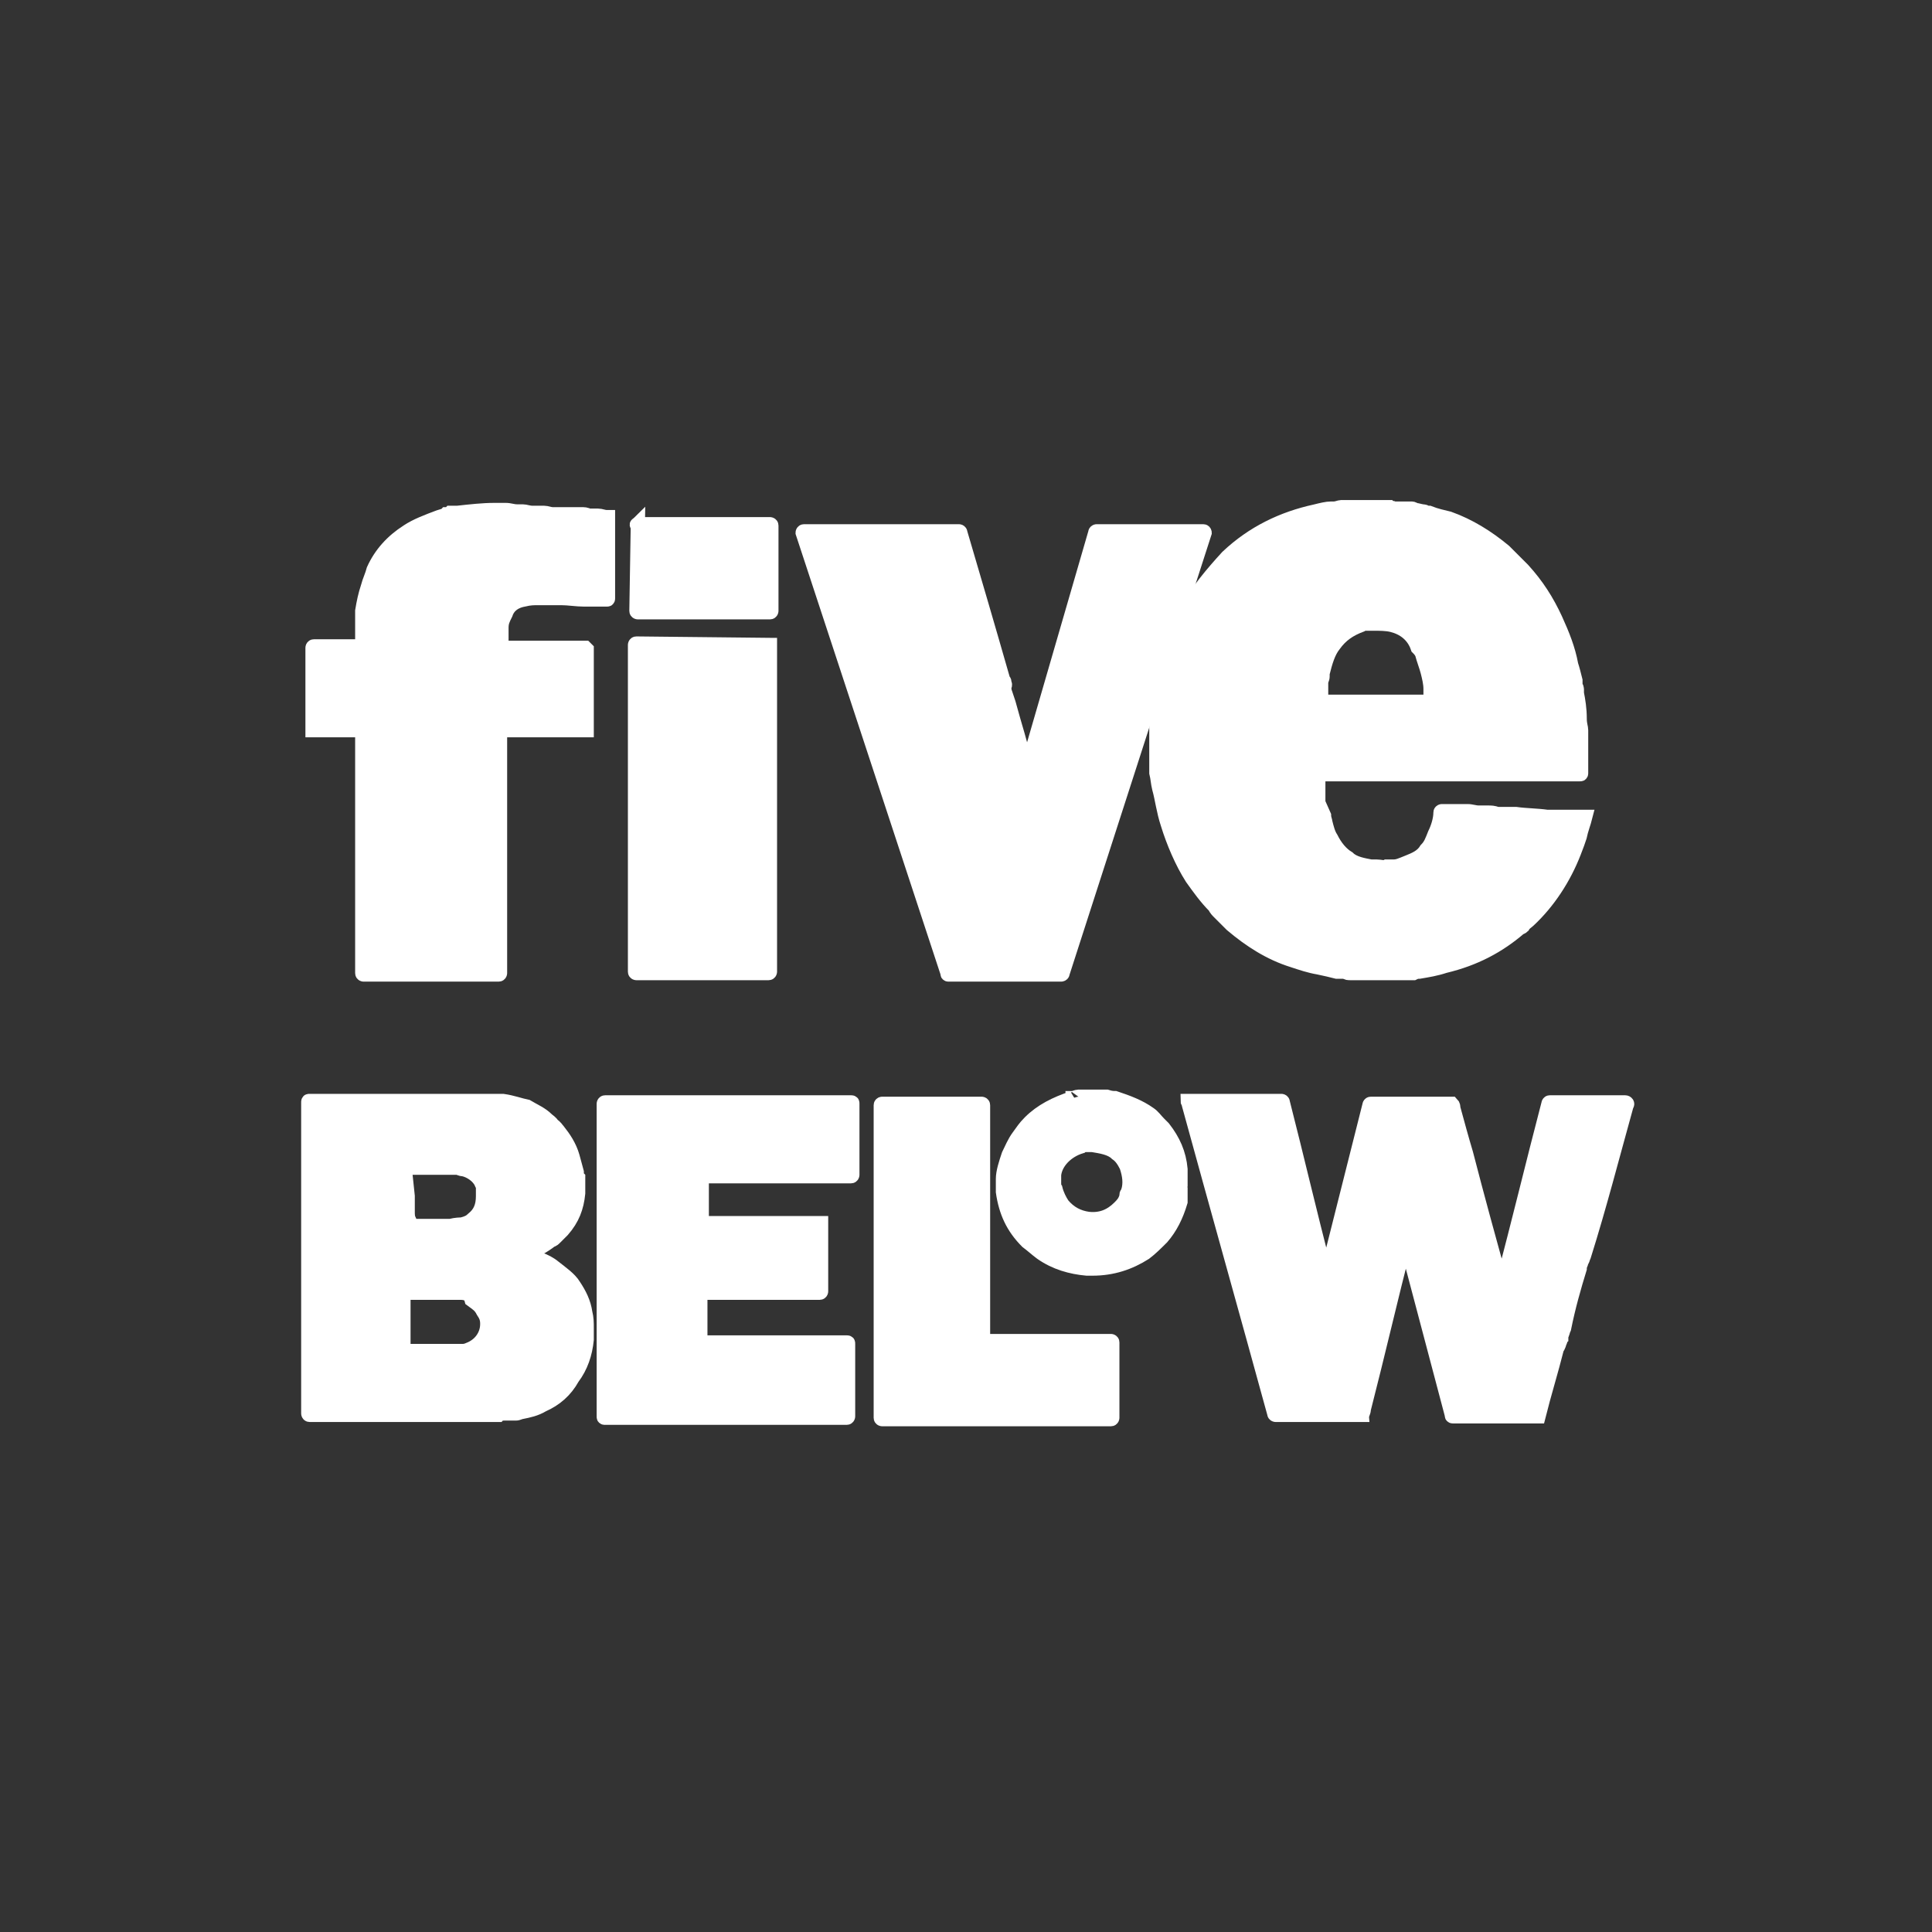
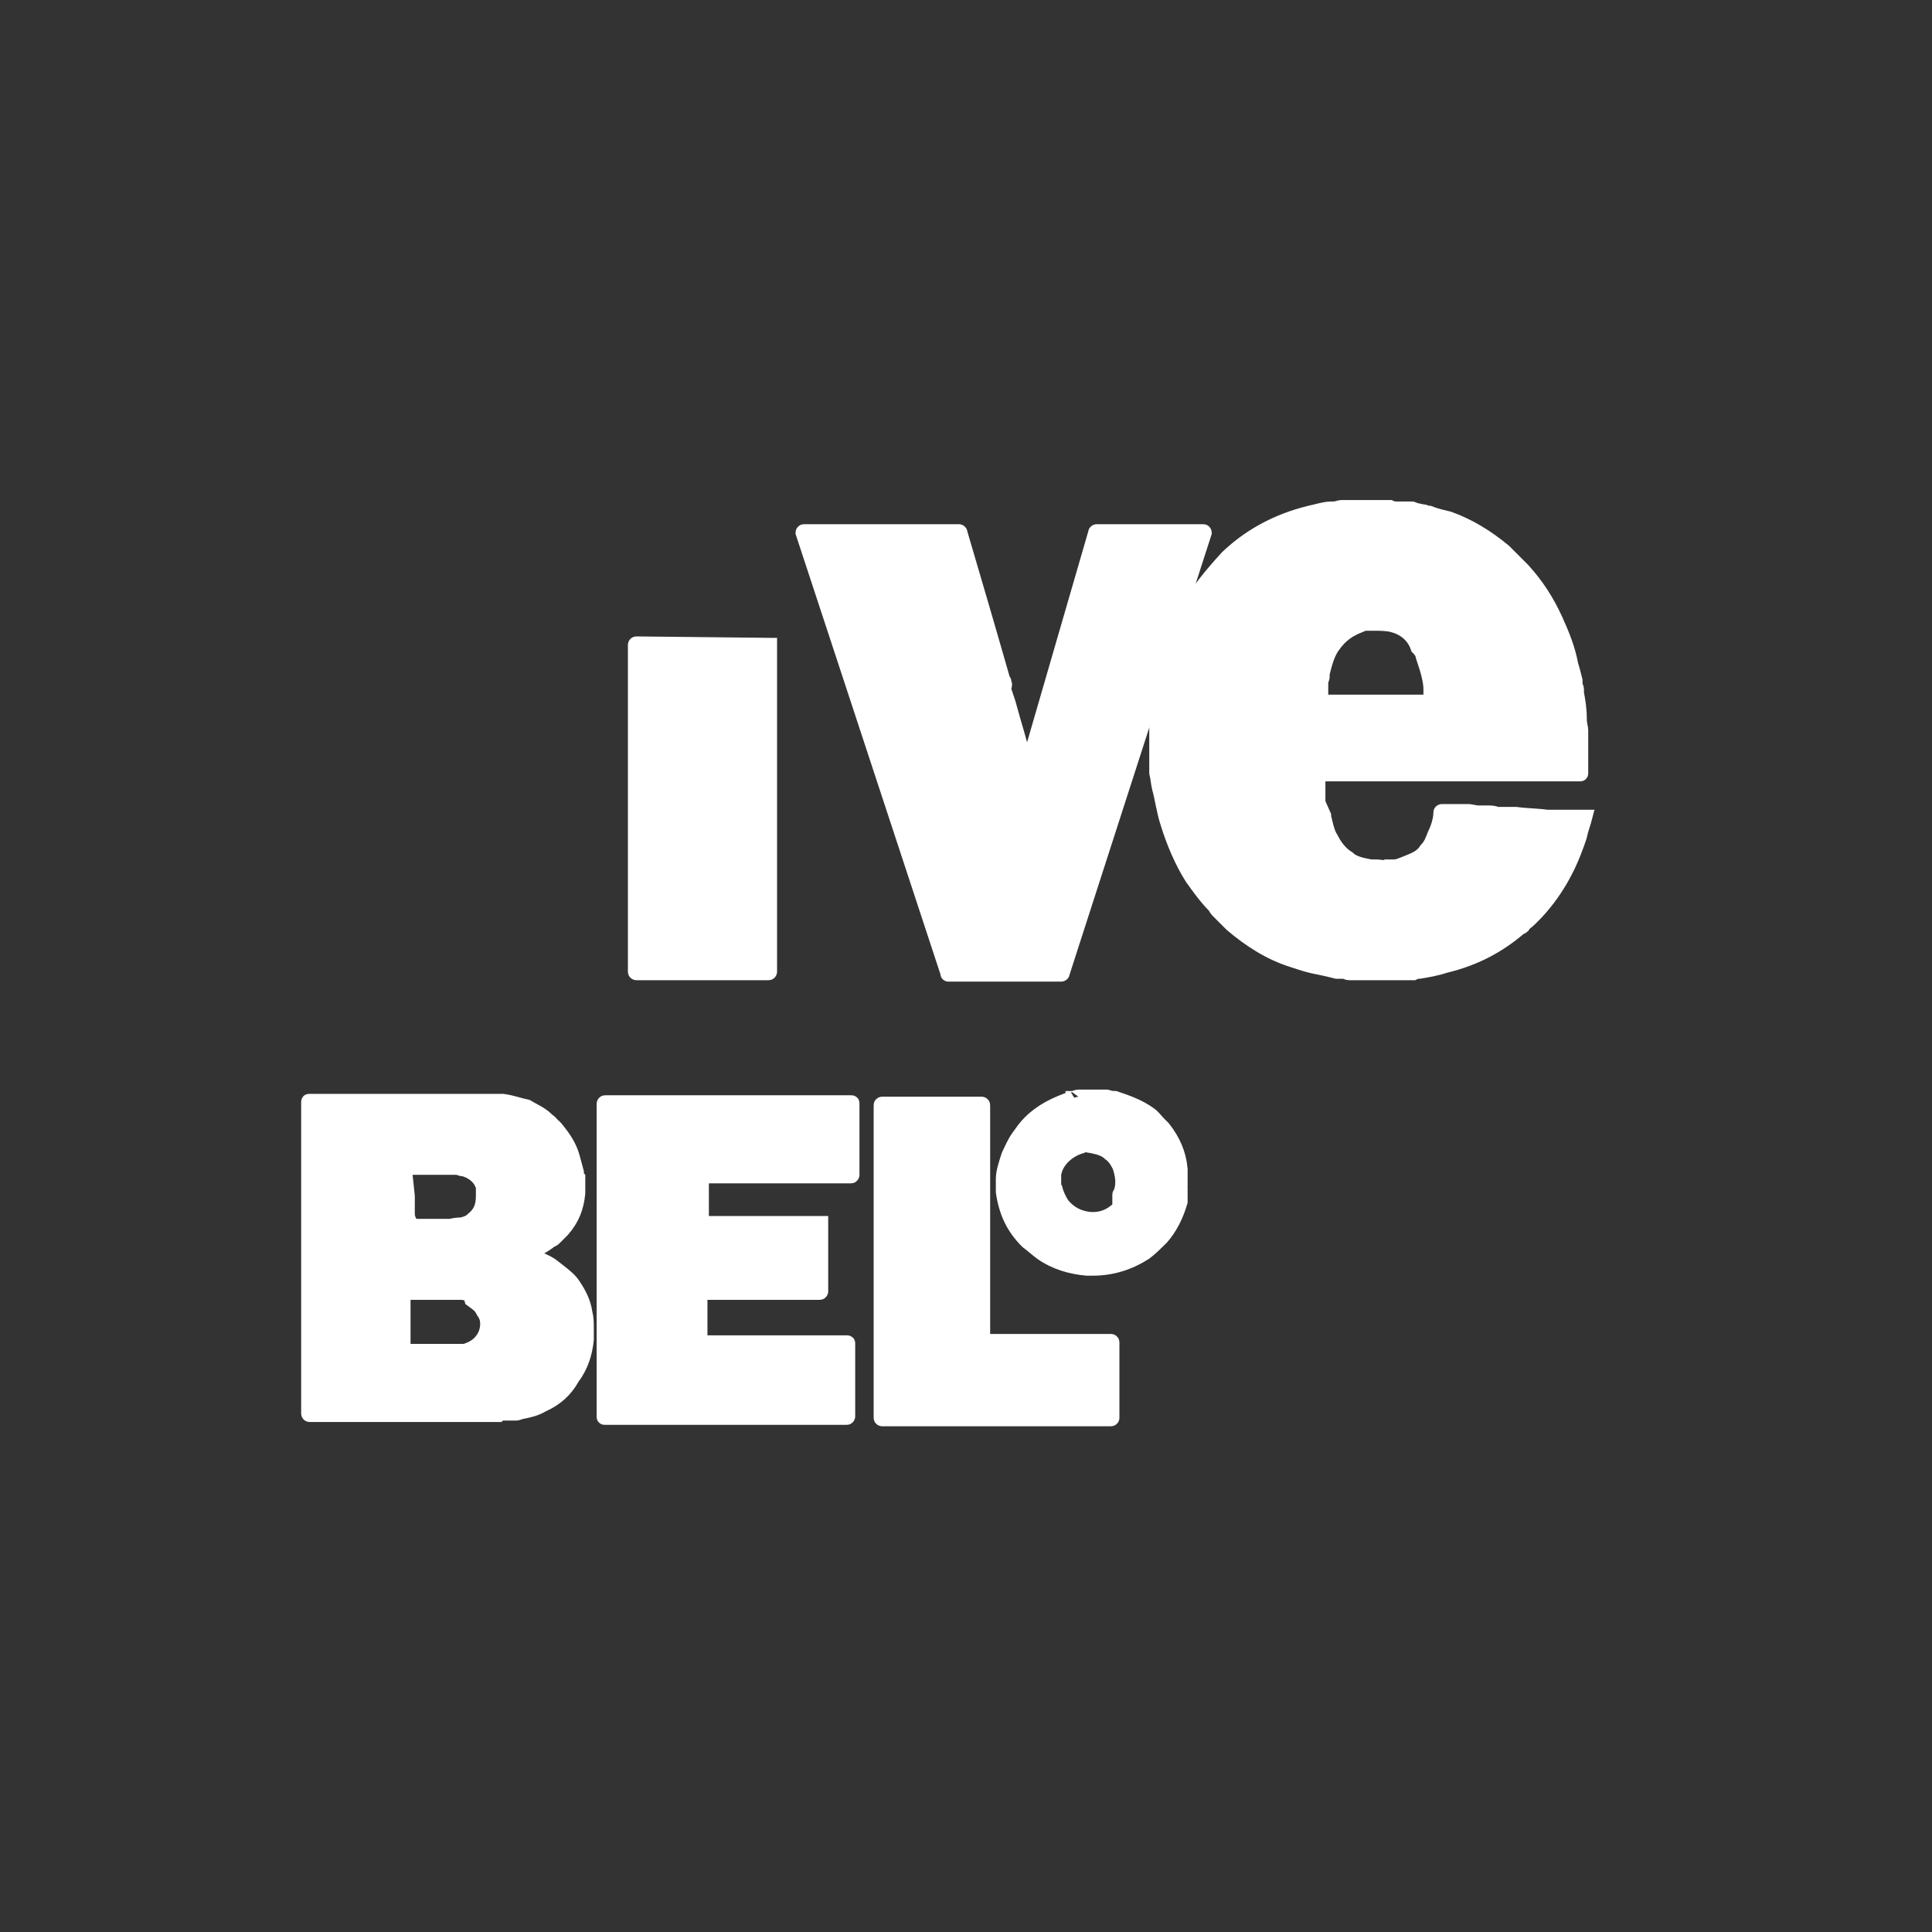
<svg xmlns="http://www.w3.org/2000/svg" version="1.1" id="Layer_1" x="0px" y="0px" viewBox="-229 352.9 136 136" style="enable-background:new -229 352.9 136 136;" xml:space="preserve">
  <rect x="-229" y="352.9" width="136" height="136" fill="#333333" stroke="none" />
  <style type="text/css">
	.st0{fill:#FFFFFF;stroke:#FFFFFF;}
</style>
  <g>
-     <path class="st0" d="M-193.9,398.5L-193.9,398.5h6c0,0,0,0,0.1,0l0.1,0.1c0,0.1,0,0.1,0,0.1c0,1.8,0,3.7,0,5.5l0,0c0,0,0,0,0,0.1   h-0.1c-2,0-3.9,0-5.9,0c-0.1,0-0.1,0-0.1,0.1v17c0,0,0,0.1-0.1,0.1h-9.5c0,0-0.1,0-0.1-0.1v-17c0-0.1,0-0.1-0.1-0.1h-3.4l0,0v-5.8   c0,0,0-0.1,0.1-0.1h3.3c0,0,0.1,0,0.1-0.1c0-0.5,0-1,0-1.5c0-0.1,0-0.2,0-0.4c0-0.1,0-0.2,0-0.2c0-0.1,0-0.2,0-0.3   c0.1-0.6,0.2-1.1,0.4-1.7c0.1-0.4,0.3-0.8,0.4-1.2c0.5-1.1,1.3-2,2.4-2.7c0.6-0.4,1.4-0.7,2.2-1c0.3-0.1,0.4-0.1,0.5-0.2   c0.1,0,0.2,0,0.3-0.1c0.1,0,0.1,0,0.2,0s0.2,0,0.2,0s0,0,0.1,0c0.9-0.1,1.8-0.2,2.6-0.2c0.3,0,0.5,0,0.8,0s0.5,0.1,0.8,0.1   c0.1,0,0.1,0,0.2,0s0.1,0,0.2,0c0.2,0,0.4,0.1,0.7,0.1c0,0,0,0,0.1,0l0,0l0,0c0.2,0,0.3,0,0.4,0c0.1,0,0.2,0,0.3,0   c0.2,0,0.4,0.1,0.6,0.1c0.1,0,0.2,0,0.3,0c0.1,0,0.2,0,0.4,0c0.1,0,0.3,0,0.4,0c0.2,0,0.3,0,0.4,0c0.1,0,0.2,0,0.2,0   c0.1,0,0.2,0,0.3,0c0.2,0,0.4,0,0.5,0.1c0.1,0,0.2,0,0.3,0s0.1,0,0.2,0s0.1,0,0.2,0c0.2,0,0.4,0.1,0.6,0.1c0,0,0,0,0.1,0v0.1   c0,0,0,0,0,0.1c0,0,0,0,0,0.1c0,1.8,0,3.6,0,5.4c0,0.1,0,0.1-0.1,0.1c-0.1,0-0.1,0-0.2,0c-0.1,0-0.3,0-0.4,0c-0.1,0-0.1,0-0.2,0   c-0.1,0-0.2,0-0.2,0c-0.1,0-0.3,0-0.4,0c-0.1,0-0.2,0-0.2,0c-0.5,0-1.1-0.1-1.6-0.1c-0.1,0-0.2,0-0.3,0h-0.1c-0.2,0-0.3,0-0.4,0   s-0.2,0-0.2,0c-0.1,0-0.2,0-0.3,0s-0.2,0-0.3,0c-0.3,0-0.6,0-1,0.1c-0.6,0.1-1.1,0.4-1.3,1c-0.2,0.4-0.3,0.6-0.3,1   c0,0.1,0,0.1,0,0.2c0,0.1,0,0.1,0,0.2c0,0.4,0,0.6,0,1C-194,398.4-194,398.4-193.9,398.5z" />
    <path class="st0" d="M-135.8,410.3c0,0.2,0.1,0.4,0.1,0.5c0.1,0.4,0.2,0.8,0.4,1.1c0.3,0.6,0.7,1.1,1.2,1.4   c0.4,0.4,1.1,0.5,1.6,0.6h0.1c0.1,0,0.2,0,0.3,0c0.3,0,0.5,0.1,0.7,0c0.2,0,0.4,0,0.5,0c0.3,0,0.5-0.1,1-0.3c0.5-0.2,1-0.4,1.3-0.9   c0.3-0.3,0.4-0.6,0.6-1.1c0.2-0.4,0.4-1,0.4-1.5c0-0.1,0.1-0.1,0.1-0.1h0.1c0.1,0,0.2,0,0.3,0c0.2,0,0.3,0,0.4,0c0.1,0,0.2,0,0.3,0   c0.1,0,0.2,0,0.3,0c0.2,0,0.4,0,0.4,0c0.3,0,0.5,0.1,0.8,0.1c0.1,0,0.1,0,0.2,0c0.1,0,0.3,0,0.4,0c0.3,0,0.4,0,0.7,0.1   c0.2,0,0.3,0,0.4,0c0.1,0,0.2,0,0.4,0c0.1,0,0.1,0,0.2,0c0.1,0,0.2,0,0.3,0c0.7,0.1,1.5,0.1,2.2,0.2c0.1,0,0.1,0,0.2,0   c0.2,0,0.3,0,0.4,0c0.2,0,0.3,0,0.4,0c0.2,0,0.3,0,0.4,0s0.4,0,0.5,0c0.1,0,0.3,0,0.4,0c0.1,0,0.3,0,0.4,0l0,0   c-0.1,0.4-0.3,0.9-0.4,1.4c-0.1,0.3-0.2,0.6-0.4,1.1c-0.7,1.8-1.8,3.5-3.2,4.8c-0.1,0.1-0.3,0.2-0.4,0.4c0,0-0.1,0.1-0.2,0.1   c-1.5,1.3-3.2,2.2-5.3,2.7c-0.6,0.2-1.2,0.3-1.8,0.4c-0.1,0-0.2,0-0.4,0.1c-0.1,0-0.2,0-0.4,0c-0.1,0-0.3,0-0.4,0   c-0.1,0-0.2,0-0.3,0c-0.2,0-0.4,0-0.5,0s-0.3,0-0.4,0c-0.4,0-0.8,0-1.1,0c-0.1,0-0.2,0-0.3,0c-0.2,0-0.4,0-0.6,0   c-0.2,0-0.4,0-0.4,0c-0.2,0-0.3,0-0.4-0.1c-0.1,0-0.2,0-0.3,0c-0.1,0-0.2,0-0.3,0c-0.4-0.1-0.8-0.2-1.3-0.3   c-0.6-0.1-1.2-0.3-1.8-0.5c-1.6-0.5-3-1.4-4.3-2.5c-0.2-0.2-0.4-0.4-0.5-0.5c-0.2-0.2-0.3-0.3-0.4-0.4c-0.1-0.1-0.2-0.2-0.3-0.4   c-0.6-0.6-1.1-1.3-1.6-2c-0.7-1.1-1.3-2.5-1.7-3.8c-0.3-0.9-0.4-1.8-0.6-2.5c-0.1-0.4-0.1-0.7-0.2-1.1c0-0.1,0-0.1,0-0.2   c0-0.1,0-0.1,0-0.2c0-0.1,0-0.3,0-0.4c0-0.1,0-0.1,0-0.2c0-0.6,0-1.2,0-1.8c0-0.1,0-0.2,0-0.3s0-0.2,0-0.4c0-0.1,0-0.2,0-0.3   c0-0.1,0.1-0.2,0-0.4c0,0,0,0,0-0.1c0-0.1,0-0.2,0-0.2c0-0.4,0.1-0.6,0.1-0.9c0-0.1,0-0.2,0-0.2c0-0.2,0-0.3,0.1-0.4l0,0   c0,0,0,0,0-0.1c0.2-1,0.4-1.9,0.8-2.8c0.3-0.8,0.7-1.7,1.1-2.5c0.8-1.4,1.8-2.6,2.9-3.8c1.8-1.7,3.9-2.7,6.2-3.2   c0.4-0.1,0.8-0.2,1.1-0.2c0.1,0,0.1,0,0.2,0c0.2,0,0.4-0.1,0.5-0.1c0.1,0,0.1,0,0.2,0s0.1,0,0.2,0c0,0,0,0,0.1,0c0.2,0,0.4,0,0.6,0   c1,0,1.6,0,1.8,0c0.2,0,0.4,0,0.4,0c0,0,0,0,0.1,0c0.1,0.1,0.2,0,0.3,0.1c0,0,0,0,0.1,0c0.2,0,0.3,0,0.4,0c0.1,0,0.1,0,0.2,0   c0.1,0,0.2,0,0.2,0c0.1,0,0.2,0,0.3,0c0.1,0,0.2,0,0.3,0.1l0,0l0,0c0.2,0,0.4,0.1,0.6,0.1c0.1,0,0.2,0.1,0.3,0.1h0.1   c0.5,0.2,1,0.3,1.4,0.4c1.4,0.5,2.7,1.3,3.9,2.3c0.2,0.2,0.4,0.4,0.5,0.5c0.1,0.1,0.3,0.3,0.4,0.4c0.1,0.1,0.3,0.3,0.4,0.4   c1,1.1,1.7,2.2,2.3,3.5c0.5,1.1,0.9,2.1,1.1,3.2c0.1,0.3,0.2,0.7,0.3,1.1c0,0.1,0,0.1,0,0.2c0,0,0,0,0,0.1s0.1,0.2,0.1,0.3   c0,0.1,0,0.2,0,0.3c0.1,0.5,0.2,1.1,0.2,1.8c0,0.4,0.1,0.6,0.1,0.8c0,0,0,0,0,0.1c0,0,0,0,0,0.1c0,0.3,0,0.4,0,0.7   c0,0.1,0,0.1,0,0.2c0,0.6,0,1.3,0,1.9c0,0.1,0,0.1-0.1,0.1h-18.3c-0.1,0-0.1,0.1-0.1,0.1v0.8l0,0c0,0,0,0,0,0.1c0,0.2,0,0.4,0,0.6   c0,0.1,0,0.2,0,0.3c0,0,0,0,0,0.1C-135.8,410.3-135.8,410.3-135.8,410.3z M-131,396.9c-0.4-0.1-0.9-0.1-1.3-0.1c-0.1,0-0.2,0-0.3,0   s-0.1,0-0.2,0s-0.3,0-0.4,0.1c-0.8,0.3-1.4,0.7-1.9,1.4c-0.4,0.5-0.6,1.2-0.8,2c0,0.1,0,0.1,0,0.2c0,0.2-0.1,0.3-0.1,0.4   c0,0.1,0,0.2,0,0.3c0,0.1,0,0.2,0,0.2c0,0.3,0,0.5,0,0.8c0,0,0,0.1,0.1,0.1h7.5c0.1,0,0.1,0,0.1-0.1c0-0.2,0-0.3,0-0.4   c0-0.1,0-0.3,0-0.4c0-0.4-0.1-0.8-0.2-1.2c-0.1-0.4-0.3-0.9-0.4-1.3c-0.1-0.2-0.2-0.3-0.3-0.4C-129.5,397.6-130.2,397.1-131,396.9z   " />
-     <path class="st0" d="M-184.1,389.8h9.3c0,0,0.1,0,0.1,0.1v6c0,0,0,0.1-0.1,0.1h-9.3c0,0-0.1,0-0.1-0.1L-184.1,389.8   C-184.2,389.9-184.2,389.8-184.1,389.8z" />
    <path class="st0" d="M-156.6,406.6l4.7-16.2c0-0.1,0.1-0.1,0.1-0.1h7.5c0.1,0,0.1,0.1,0.1,0.1l-10,31c0,0.1-0.1,0.1-0.1,0.1h-7.9   c-0.1,0-0.1,0-0.1-0.1l-10.2-31c0,0,0-0.1,0.1-0.1h10.9c0,0,0.1,0,0.1,0.1c1,3.4,2,6.8,3,10.3c0,0.1,0.1,0.1,0.1,0.2c0,0,0,0,0,0.1   c0,0,0.1,0.1,0,0.2c0,0,0,0,0,0.1v0.1v0.1c0.1,0.3,0.2,0.6,0.3,0.9c0.4,1.5,0.9,3,1.2,4.4C-156.7,406.7-156.7,406.7-156.6,406.6z" />
    <path class="st0" d="M-174.8,398.3v23c0,0,0,0.1-0.1,0.1h-9.3c0,0-0.1,0-0.1-0.1v-23c0,0,0-0.1,0.1-0.1L-174.8,398.3   C-174.9,398.3-174.8,398.3-174.8,398.3z" />
-     <path class="st0" d="M-153.5,430.2c0.1,0,0.3-0.1,0.4-0.1s0.2,0,0.3,0c0.1,0,0.2,0,0.3,0c0.2,0,0.4,0,0.5,0c0.1,0,0.2,0,0.2,0   c0.1,0,0.2,0,0.3,0c0.1,0,0.2,0,0.3,0h0.1c0.3,0.1,0.5,0.1,0.6,0.1c0.9,0.3,1.7,0.6,2.4,1.1c0.3,0.2,0.4,0.4,0.7,0.7   c0.1,0.1,0.2,0.2,0.3,0.3c0.7,0.9,1.1,1.8,1.2,2.9c0,0.2,0,0.4,0,0.6c0,0.2,0,0.4,0,0.6c0,0.1-0.1,0.2,0,0.3v0.1c0,0.1,0,0.1,0,0.2   c0,0,0,0,0,0.1c0,0.1,0,0.1,0,0.2s0,0.1,0,0.2c-0.3,1-0.7,1.8-1.3,2.5c-0.4,0.4-0.8,0.8-1.2,1.1c-1.1,0.7-2.3,1.1-3.7,1.1   c-0.2,0-0.3,0-0.4,0c-1.1-0.1-2.2-0.4-3.2-1.1c-0.4-0.3-0.6-0.5-1-0.8c-1-1-1.5-2.1-1.7-3.5c0-0.2,0-0.3,0-0.4c0-0.1,0-0.2,0-0.3   s0-0.1,0-0.2c0-0.5,0.2-1.1,0.4-1.7c0.2-0.4,0.4-0.9,0.7-1.3c0.3-0.4,0.4-0.6,0.8-1c0.8-0.8,1.8-1.3,3-1.7   C-153.6,430.3-153.5,430.3-153.5,430.2z M-152.5,433.5c-0.1,0-0.3,0-0.4,0.1c-1,0.3-1.8,1.1-1.9,2c0,0.1,0,0.2,0,0.3s0,0.1,0,0.2   c0,0.2,0,0.4,0.1,0.5c0.1,0.4,0.3,0.8,0.5,1.1c0.5,0.6,1.1,0.9,1.8,1c0.9,0.1,1.6-0.2,2.2-0.8c0.2-0.2,0.4-0.4,0.5-0.8V437   c0-0.1,0.1-0.1,0.1-0.2c0.2-0.6,0.1-1.2-0.1-1.8c-0.2-0.4-0.4-0.7-0.7-0.9c-0.4-0.4-1.1-0.5-1.7-0.6   C-152.3,433.5-152.4,433.5-152.5,433.5z" />
+     <path class="st0" d="M-153.5,430.2c0.1,0,0.3-0.1,0.4-0.1s0.2,0,0.3,0c0.1,0,0.2,0,0.3,0c0.2,0,0.4,0,0.5,0c0.1,0,0.2,0,0.2,0   c0.1,0,0.2,0,0.3,0c0.1,0,0.2,0,0.3,0h0.1c0.3,0.1,0.5,0.1,0.6,0.1c0.9,0.3,1.7,0.6,2.4,1.1c0.3,0.2,0.4,0.4,0.7,0.7   c0.1,0.1,0.2,0.2,0.3,0.3c0.7,0.9,1.1,1.8,1.2,2.9c0,0.2,0,0.4,0,0.6c0,0.2,0,0.4,0,0.6c0,0.1-0.1,0.2,0,0.3v0.1c0,0.1,0,0.1,0,0.2   c0,0,0,0,0,0.1c0,0.1,0,0.1,0,0.2s0,0.1,0,0.2c-0.3,1-0.7,1.8-1.3,2.5c-0.4,0.4-0.8,0.8-1.2,1.1c-1.1,0.7-2.3,1.1-3.7,1.1   c-0.2,0-0.3,0-0.4,0c-1.1-0.1-2.2-0.4-3.2-1.1c-0.4-0.3-0.6-0.5-1-0.8c-1-1-1.5-2.1-1.7-3.5c0-0.2,0-0.3,0-0.4c0-0.1,0-0.2,0-0.3   s0-0.1,0-0.2c0-0.5,0.2-1.1,0.4-1.7c0.2-0.4,0.4-0.9,0.7-1.3c0.3-0.4,0.4-0.6,0.8-1c0.8-0.8,1.8-1.3,3-1.7   C-153.6,430.3-153.5,430.3-153.5,430.2z M-152.5,433.5c-0.1,0-0.3,0-0.4,0.1c-1,0.3-1.8,1.1-1.9,2c0,0.1,0,0.2,0,0.3s0,0.1,0,0.2   c0,0.2,0,0.4,0.1,0.5c0.1,0.4,0.3,0.8,0.5,1.1c0.5,0.6,1.1,0.9,1.8,1c0.9,0.1,1.6-0.2,2.2-0.8V437   c0-0.1,0.1-0.1,0.1-0.2c0.2-0.6,0.1-1.2-0.1-1.8c-0.2-0.4-0.4-0.7-0.7-0.9c-0.4-0.4-1.1-0.5-1.7-0.6   C-152.3,433.5-152.4,433.5-152.5,433.5z" />
    <path class="st0" d="M-159.8,447.3L-159.8,447.3c3.1,0,6,0,9,0c0,0,0.1,0,0.1,0.1v5.3c0,0,0,0.1-0.1,0.1h-16.1c0,0-0.1,0-0.1-0.1   v-22c0-0.1,0.1-0.1,0.1-0.1h7c0,0,0.1,0,0.1,0.1V447.3C-159.9,447.3-159.9,447.3-159.8,447.3z" />
    <path class="st0" d="M-192.2,441.2c0.8,0.2,1.6,0.4,2.2,0.9c0.5,0.4,1.1,0.8,1.4,1.3c0.4,0.6,0.7,1.2,0.8,1.9   c0.1,0.4,0.1,0.7,0.1,1.1c0,0.1,0,0.3,0,0.4c0,0.1,0,0.3,0,0.4c-0.1,1-0.4,1.9-1,2.7c-0.5,0.9-1.2,1.5-2.1,1.9   c-0.5,0.3-1,0.4-1.5,0.5c-0.1,0-0.2,0.1-0.4,0.1c0,0,0,0-0.1,0h-0.1c0,0,0,0-0.1,0c-0.1,0-0.1,0-0.2,0c0,0,0,0-0.1,0h-0.1   c0,0,0,0-0.1,0c-0.2,0-0.3,0-0.4,0.1c-0.1,0-0.3,0-0.4,0c-0.1,0-0.1,0-0.2,0c-0.1,0-0.2,0-0.3,0c-0.2,0-0.3,0-0.4,0   c-0.2,0-0.3,0-0.4,0c-3.9,0-7.8,0-11.6,0c-0.1,0-0.1-0.1-0.1-0.1c0-0.1,0-0.1,0-0.2c0-8.5,0-15.7,0-21.5c0-0.1,0-0.2,0-0.2   c0-0.1,0-0.1,0.1-0.1c3.9,0,7.8,0,11.6,0c0.1,0,0.2,0,0.4,0c0.2,0,0.4,0,0.4,0s0.3,0,0.4,0c0.1,0,0.1,0,0.2,0s0.2,0,0.2,0   c0.1,0,0.2,0,0.3,0c0,0,0,0,0.1,0c0.7,0.1,1.2,0.3,1.7,0.4c0.5,0.3,1,0.5,1.4,0.9c0.1,0.1,0.3,0.2,0.4,0.4c0.2,0.1,0.3,0.3,0.4,0.4   c0.4,0.5,0.8,1.1,1,1.8c0.1,0.4,0.2,0.7,0.3,1.1c0,0.1,0,0.3,0.1,0.4c0,0.1,0,0.3,0,0.4c0,0.1,0,0.3,0,0.4c0,0.1,0,0.2,0,0.3   c-0.1,1-0.4,1.8-1.1,2.6c-0.1,0.1-0.2,0.2-0.3,0.3c-0.1,0.1-0.1,0.1-0.2,0.2c-0.1,0.1-0.2,0.2-0.3,0.2c-0.5,0.4-1.2,0.8-1.9,1   C-192,441.2-192.1,441.2-192.2,441.2L-192.2,441.2L-192.2,441.2z M-196.5,439.1c0.4-0.1,0.6-0.2,0.8-0.4c0.5-0.4,0.7-0.9,0.7-1.6   c0-0.1,0-0.2,0-0.3s0-0.2,0-0.2c0-0.1,0-0.1,0-0.2s0-0.1-0.1-0.2c-0.2-0.5-0.8-0.9-1.3-1c-0.2,0-0.3-0.1-0.4-0.1h-0.1   c-0.1,0-0.1,0-0.1,0c-0.1,0-0.1,0-0.2,0c-1.1,0-2.2,0-3.2,0c0,0-0.1,0-0.1,0.1l0.2,1.9l0,0c0,0,0,0,0,0.1c0,0.1,0,0.2,0,0.3   c0,0.1,0,0.2,0,0.3c0,0.1,0,0.2,0,0.4s0,0.4,0.1,0.6c0,0.1,0,0.2,0,0.3c0,0,0,0.1,0.1,0.1c1,0,1.9,0,2.8,0   C-196.9,439.1-196.6,439.1-196.5,439.1z M-196.6,443.9c-0.1,0-0.2,0-0.4,0c-1.1,0-2.4,0-3.5,0c-0.1,0-0.1,0-0.1,0.1v3.9   c0,0,0,0.1,0.1,0.1c1.3,0,2.6,0,3.9,0c0.1,0,0.1,0,0.2,0c0.2,0,0.4-0.1,0.4-0.1c0.8-0.3,1.3-1,1.3-1.8c0-0.4-0.1-0.6-0.3-0.9   c-0.2-0.4-0.4-0.5-0.8-0.8C-195.9,444-196.2,443.9-196.6,443.9z" />
    <path class="st0" d="M-179.6,435.7v3.2c0,0,0,0.1,0.1,0.1h8.3l0,0v4.8c0,0,0,0.1-0.1,0.1h-8.4l0,0v3.5l0,0c3.4,0,6.8,0,10.2,0   c0.1,0,0.1,0,0.1,0c0.1,0,0.1,0,0.1,0.1c0,1.7,0,3.4,0,5.1c0,0,0,0.1-0.1,0.1h-17c-0.1,0-0.1,0-0.1-0.1v-22c0,0,0-0.1,0.1-0.1h17.3   c0.1,0,0.1,0,0.1,0.1v5c0,0,0,0.1-0.1,0.1L-179.6,435.7C-179.5,435.7-179.6,435.7-179.6,435.7z" />
-     <path class="st0" d="M-135.8,443.4l3.2-12.7c0,0,0-0.1,0.1-0.1s0.2,0,0.3,0s0.2,0,0.3,0c0.4,0,1,0,1.3,0c0.5,0,0.9,0,1.2,0   c0.8,0,1.6,0,2.3,0c0.1,0,0.2,0,0.2,0s0,0,0.1,0c0.1,0.1,0.1,0.2,0.1,0.3c0.3,1.1,0.6,2.2,0.9,3.2c0.8,3.1,1.6,6,2.4,8.9   c0,0.1,0.1,0.2,0.1,0.3c0,0,0.1,0.1,0.1,0l0,0c0,0,0-0.1,0-0.2c1.1-4.1,2.1-8.3,3.2-12.5c0,0,0-0.1,0.1-0.1c1.9,0,3.7,0,5.3,0   c0.1,0,0.2,0.1,0.1,0.2l0,0c-1,3.6-1.9,7.1-3,10.6c-0.1,0.2-0.1,0.4-0.2,0.4c0,0.1,0,0.2-0.1,0.3c0,0,0,0,0,0.1v0.1   c-0.4,1.3-0.8,2.7-1.1,4.2c-0.1,0.2-0.1,0.4-0.2,0.5v0.1c0,0,0,0,0,0.1c-0.1,0.1,0,0.2-0.1,0.2c0,0.1-0.1,0.4-0.2,0.5   c-0.4,1.6-0.9,3.2-1.3,4.8c0,0,0,0-0.1,0h-5.9c-0.1,0-0.1,0-0.1-0.1l-3.2-12.1c0-0.1-0.1-0.1-0.1,0c-1,3.9-1.9,7.8-2.9,11.7   c0,0.2-0.1,0.3-0.1,0.4l0,0h-6.1c0,0-0.1,0-0.1-0.1c-2-7.3-4-14.4-6-21.7c0,0,0,0,0-0.1c0-0.1-0.1-0.1-0.1-0.2l0,0h6.6   c0,0,0.1,0,0.1,0.1c1,3.9,1.9,7.8,2.9,11.6v0.1c0,0,0,0,0,0.1c0.1,0.1,0,0.2,0.1,0.2c0.1,0.2,0.1,0.4,0.1,0.5   C-136,443.2-135.9,443.4-135.8,443.4C-135.9,443.4-135.9,443.4-135.8,443.4z" />
  </g>
</svg>